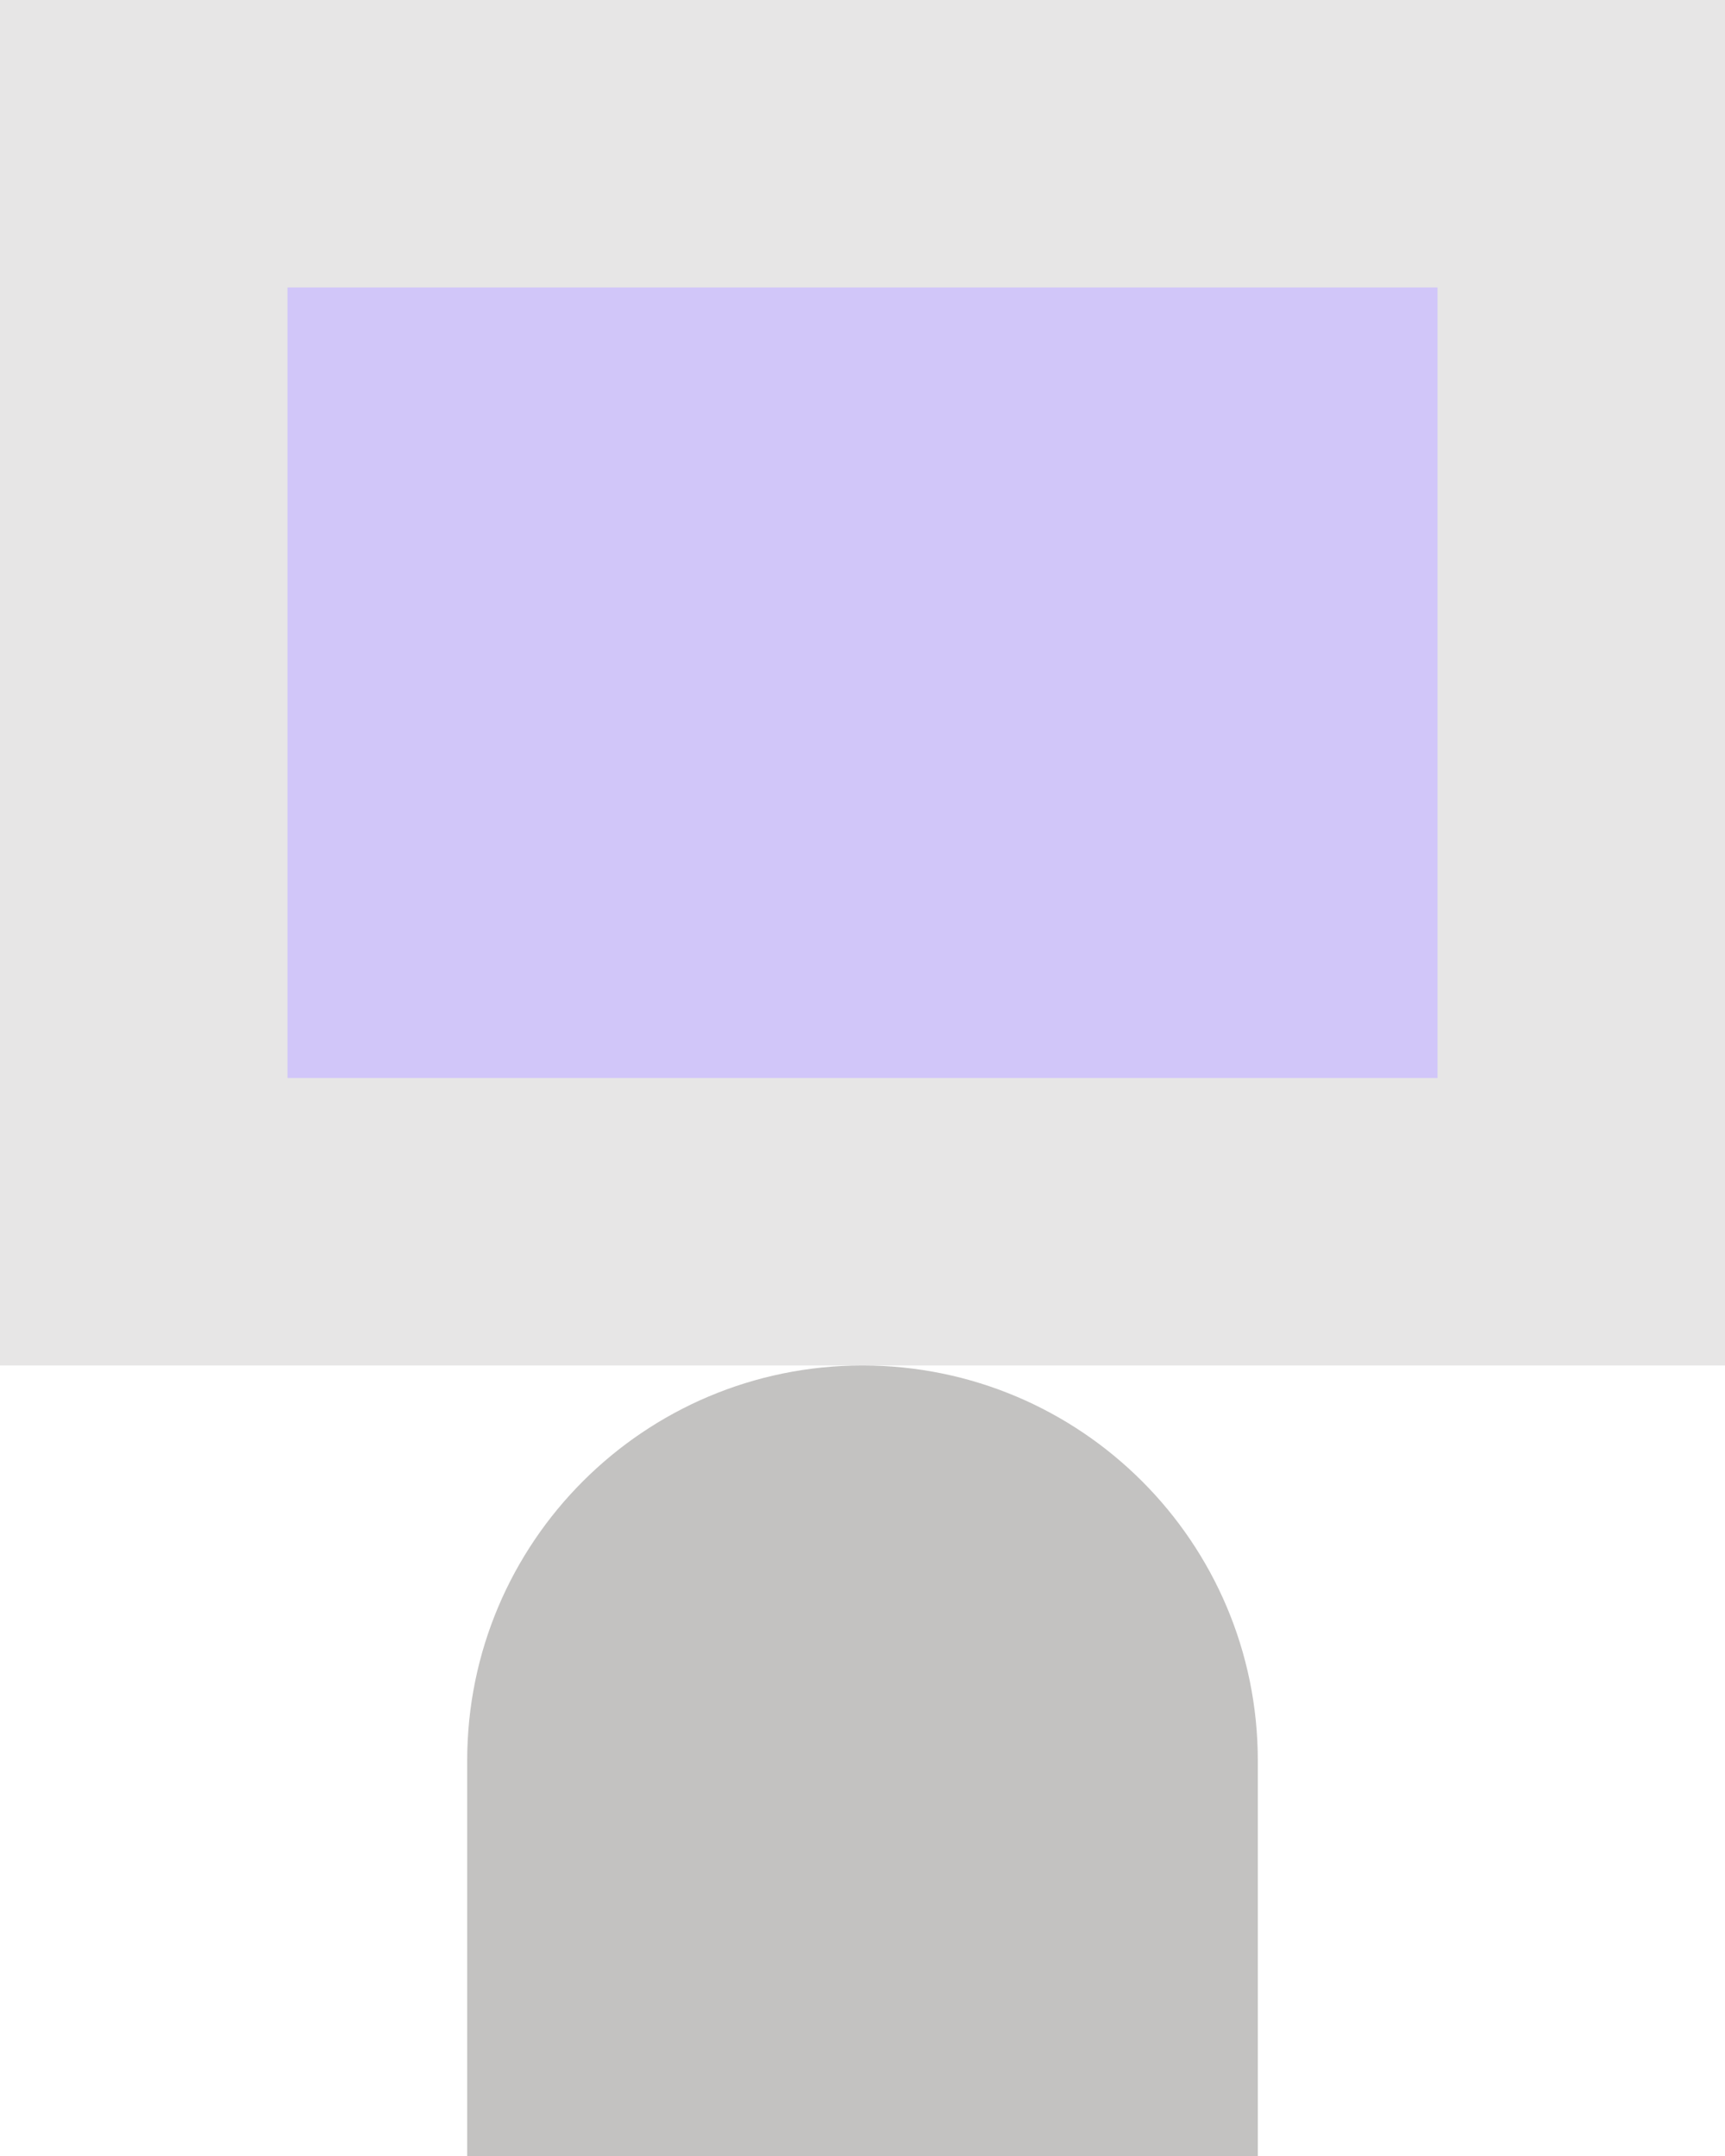
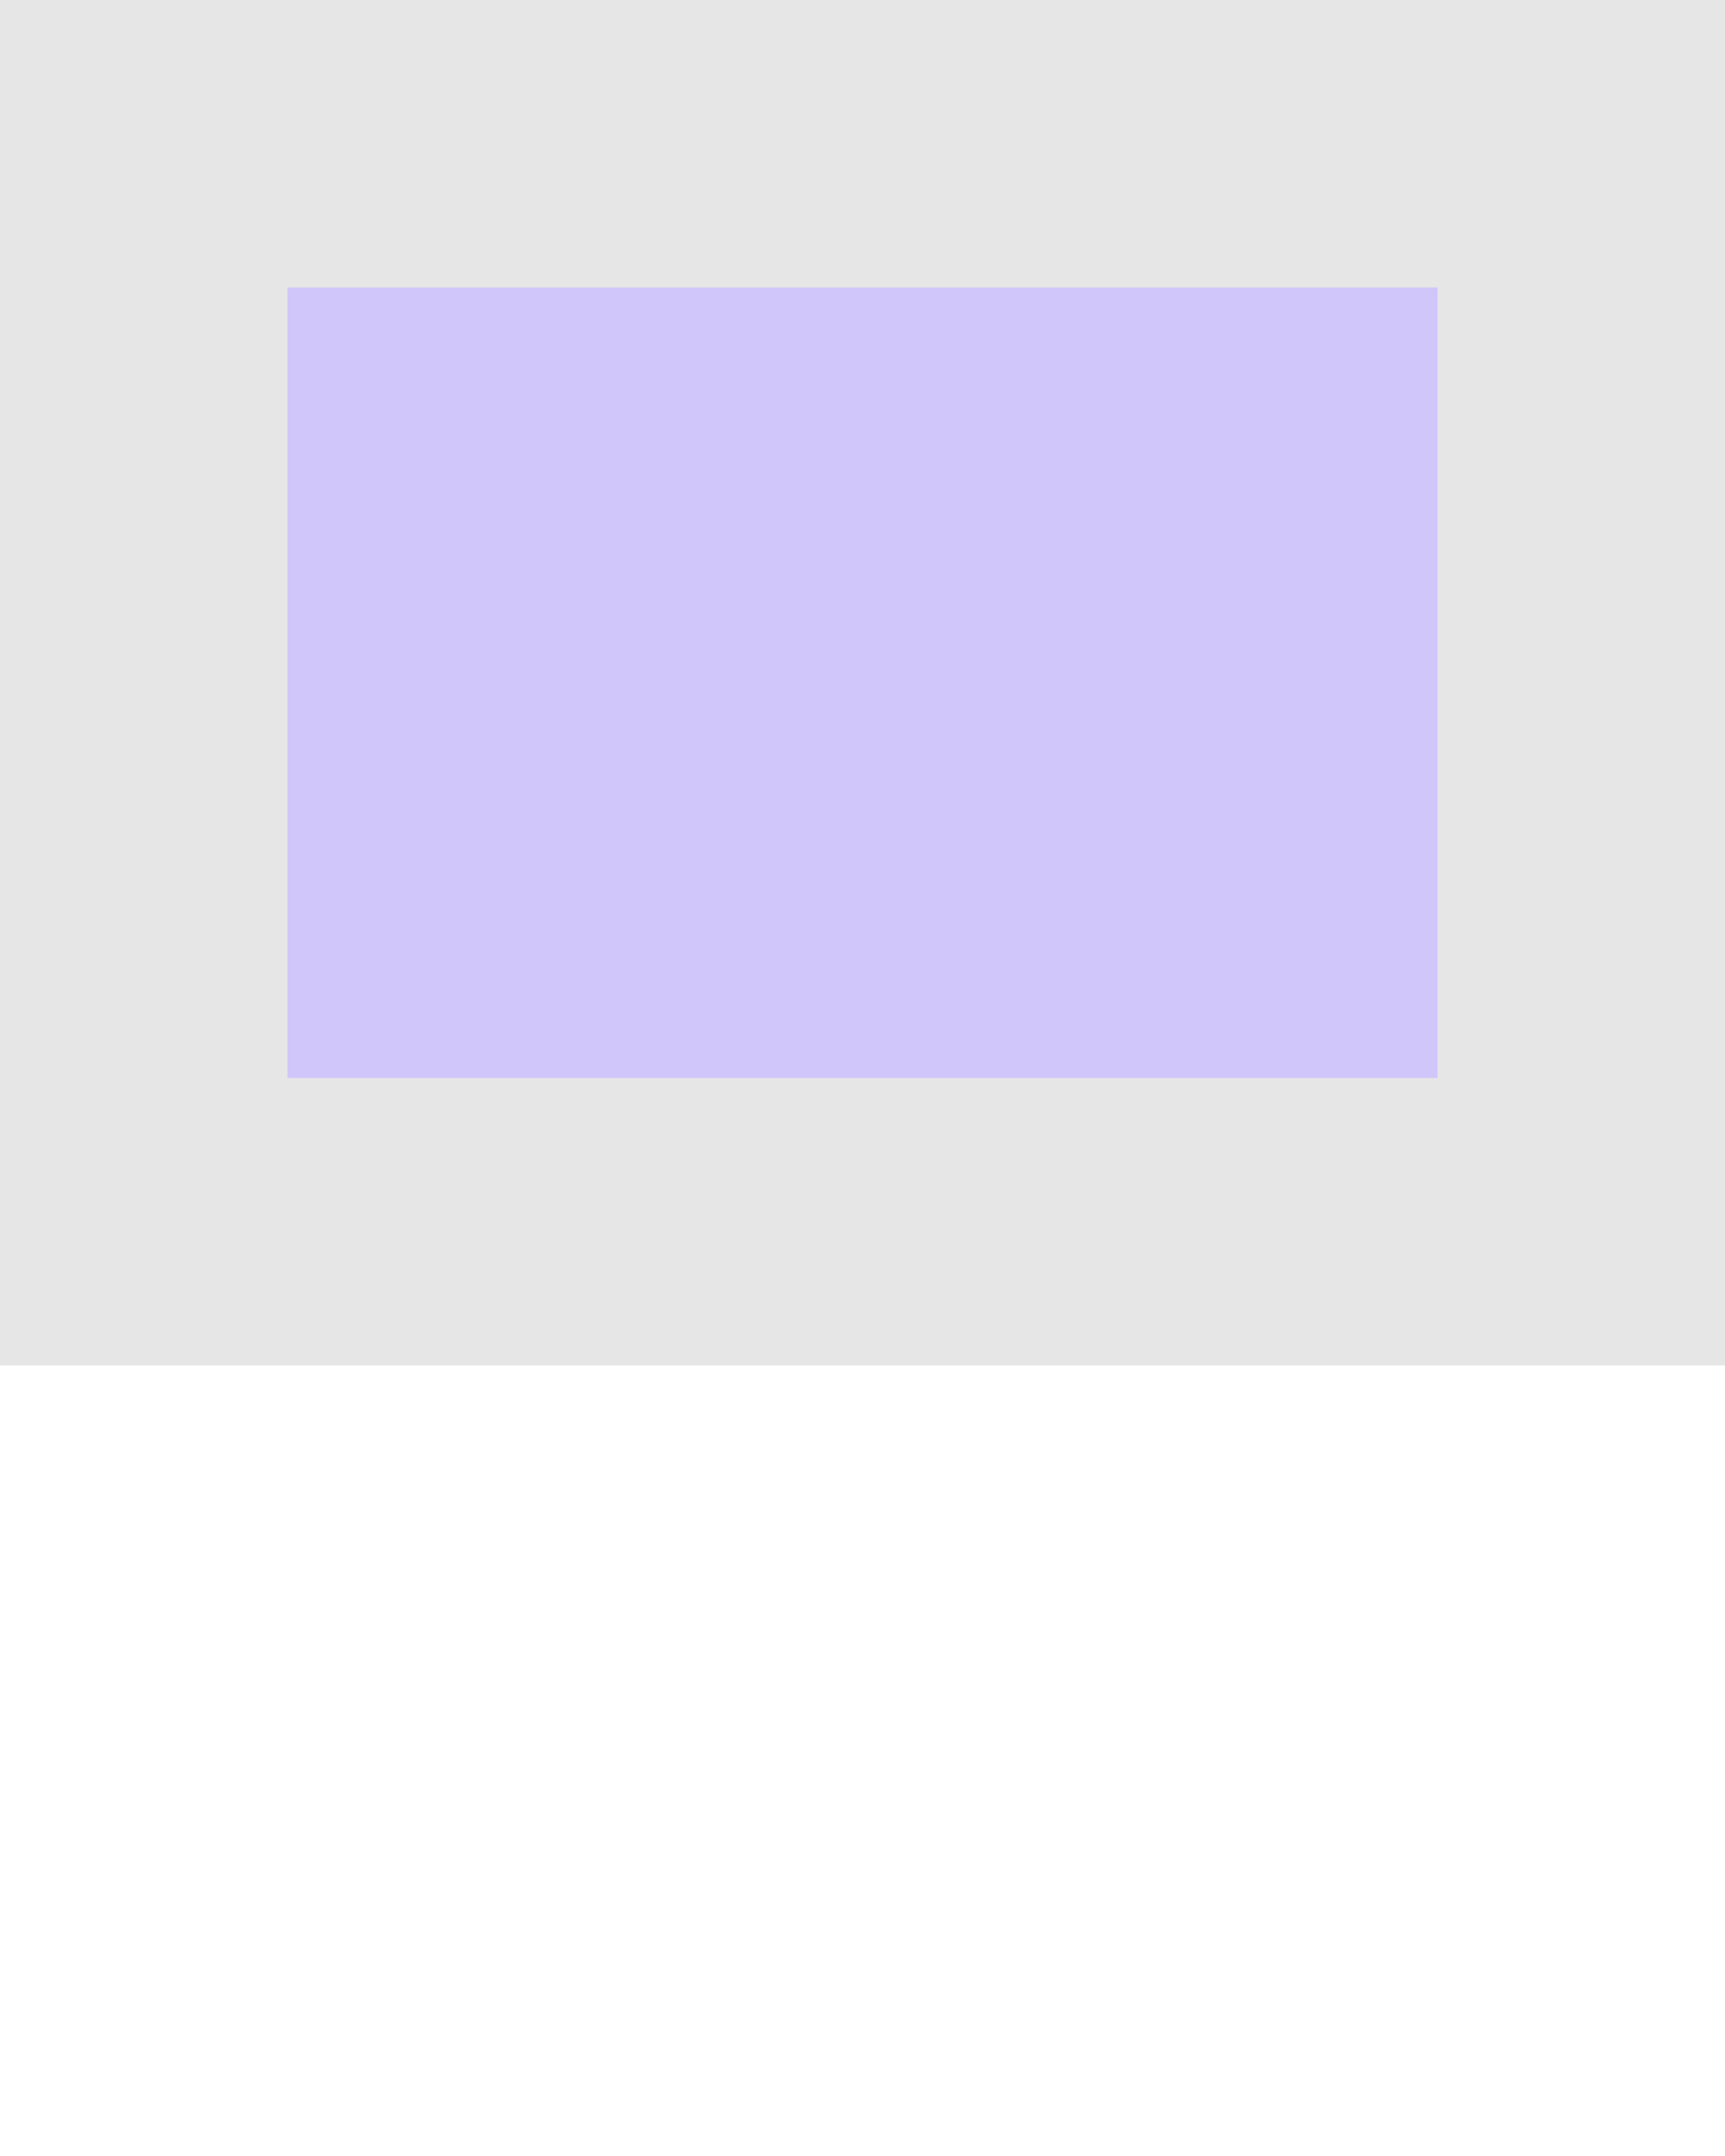
<svg xmlns="http://www.w3.org/2000/svg" width="24px" height="30px" viewBox="0 0 24 30" version="1.1">
  <title>226AE2F3-0B35-47C1-9800-19761B8B3E31</title>
  <desc>Created with sketchtool.</desc>
  <g id="/product-v2" stroke="none" stroke-width="1" fill="none" fill-rule="evenodd">
    <g id="/product-overview" transform="translate(-954, -8055)">
      <g id="All-Products" transform="translate(0, 7796)">
        <g id="Active" transform="translate(924, 235)">
          <g id="Icons/Product/Website-60-Icons/Product/Popup-60" transform="translate(30, 24)">
            <g id="Icons/Product/Popup-60">
              <g id="_icons/Product/popUp">
                <rect id="Rectangle" fill="#E7E6E6" x="0" y="0" width="24" height="19" />
                <rect id="Rectangle" fill="#D1C6F9" x="4" y="4" width="16" height="11" />
              </g>
-               <path d="M6.5,30 L17.5,30 C17.5,27.266 17.5,25.433 17.5,24.5 C17.5,21.462 15.038,19 12,19 C8.962,19 6.5,21.462 6.5,24.5 C6.5,26.525 6.5,28.358 6.5,30 Z" id="_icons/Product/oval" fill="#C3C2C1" />
            </g>
          </g>
        </g>
      </g>
    </g>
  </g>
</svg>